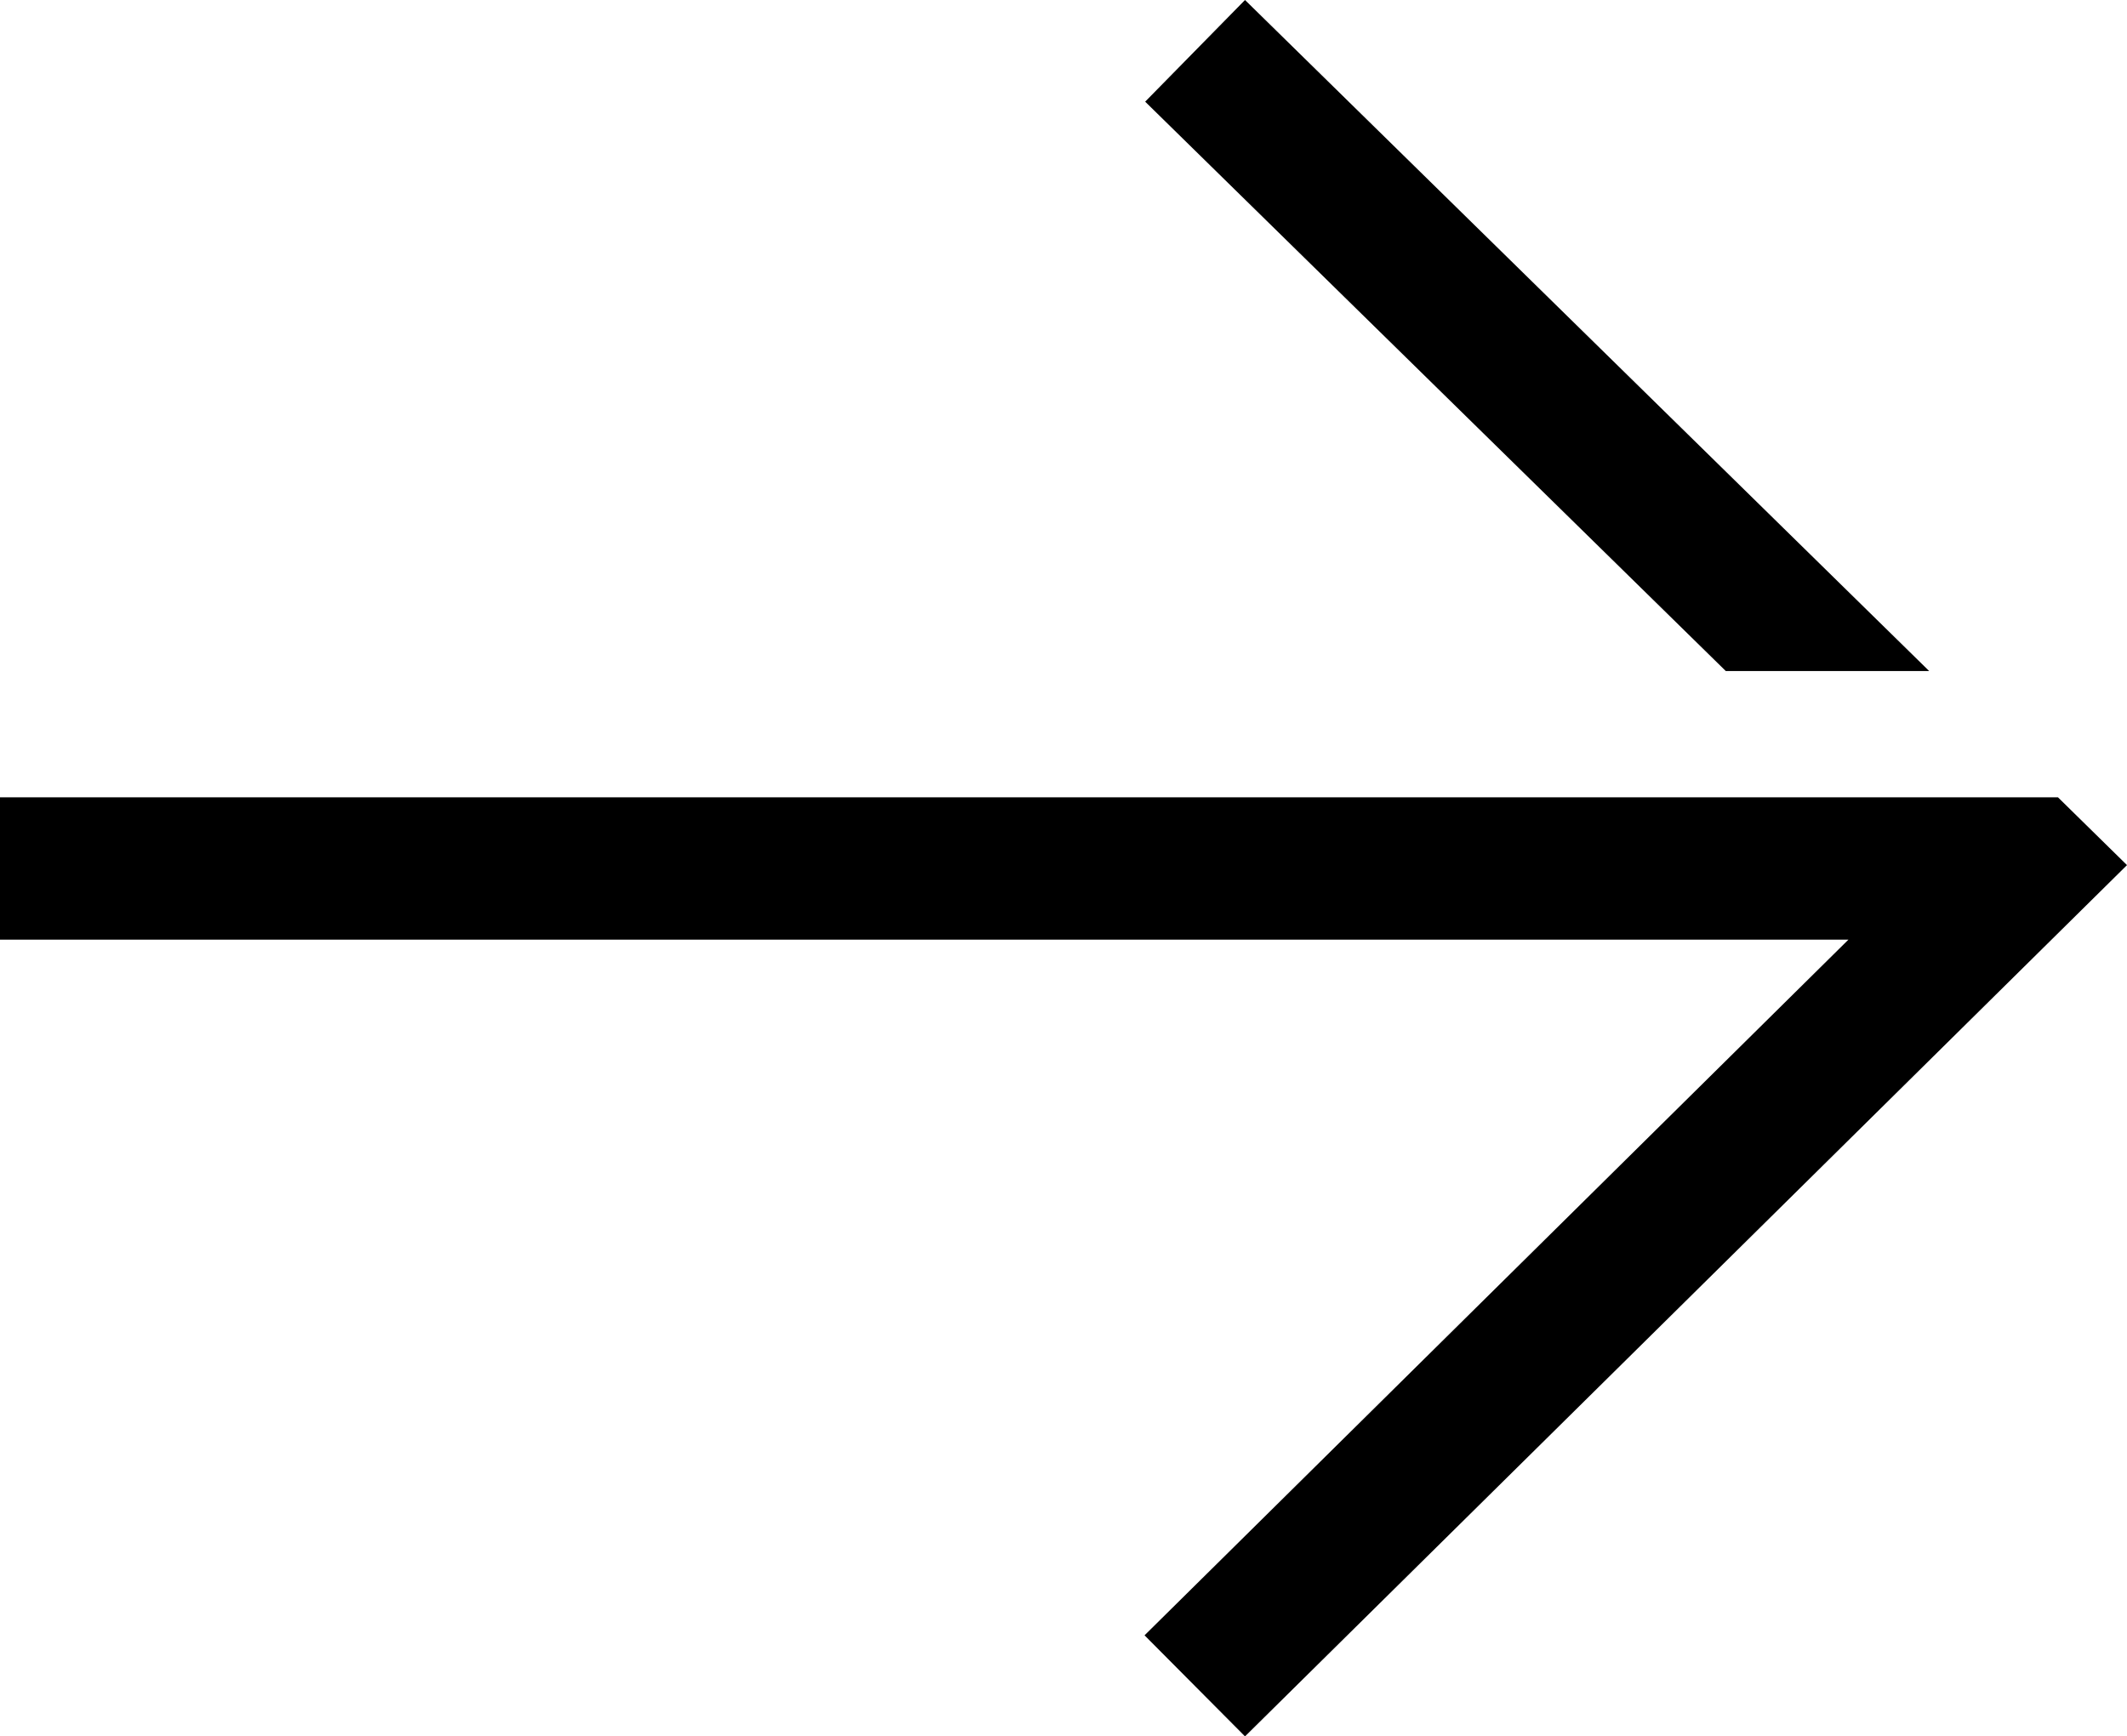
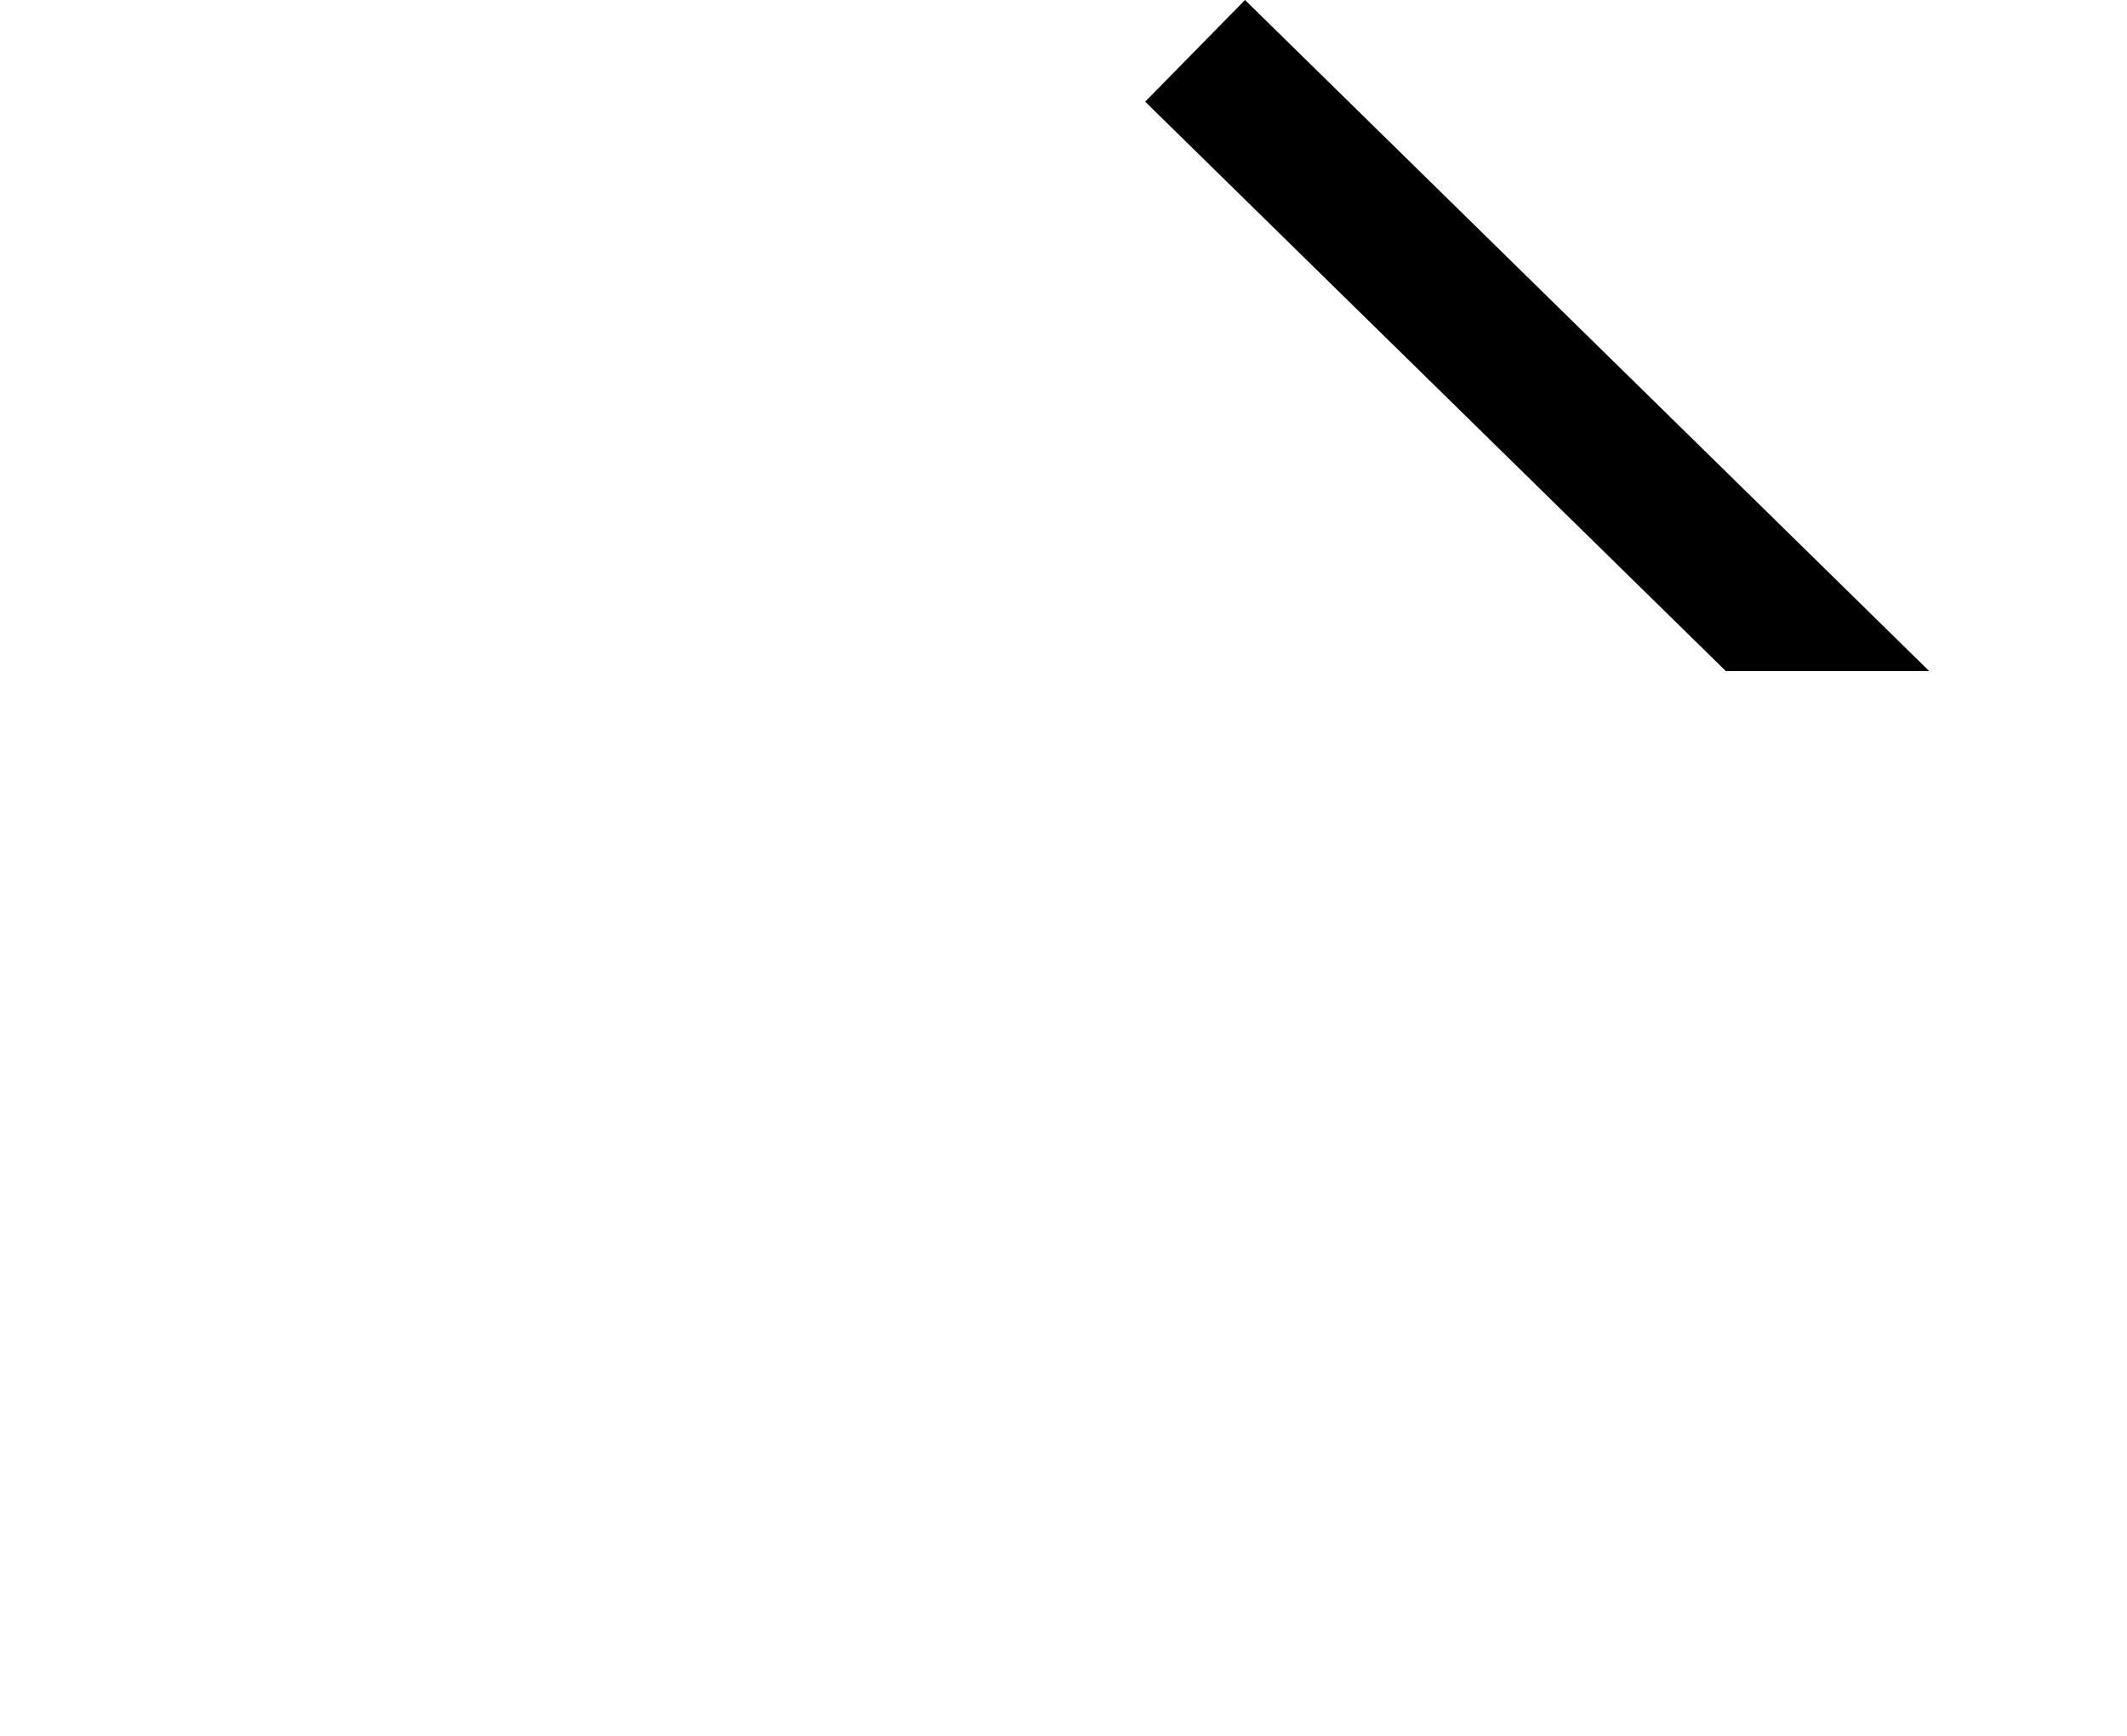
<svg xmlns="http://www.w3.org/2000/svg" viewBox="0 0 34.51 28.18">
  <title>proximo</title>
  <g id="Camada_2" data-name="Camada 2">
    <g id="Camada_1-2" data-name="Camada 1">
      <polygon points="20.2 0 31.3 10.89 28 10.89 18.58 1.65 20.2 0" />
-       <polygon points="30.08 12.94 33.39 12.94 34.51 14.04 20.2 28.18 18.57 26.54 29.99 15.25 0 15.25 0 12.94 30.08 12.94" />
    </g>
  </g>
</svg>